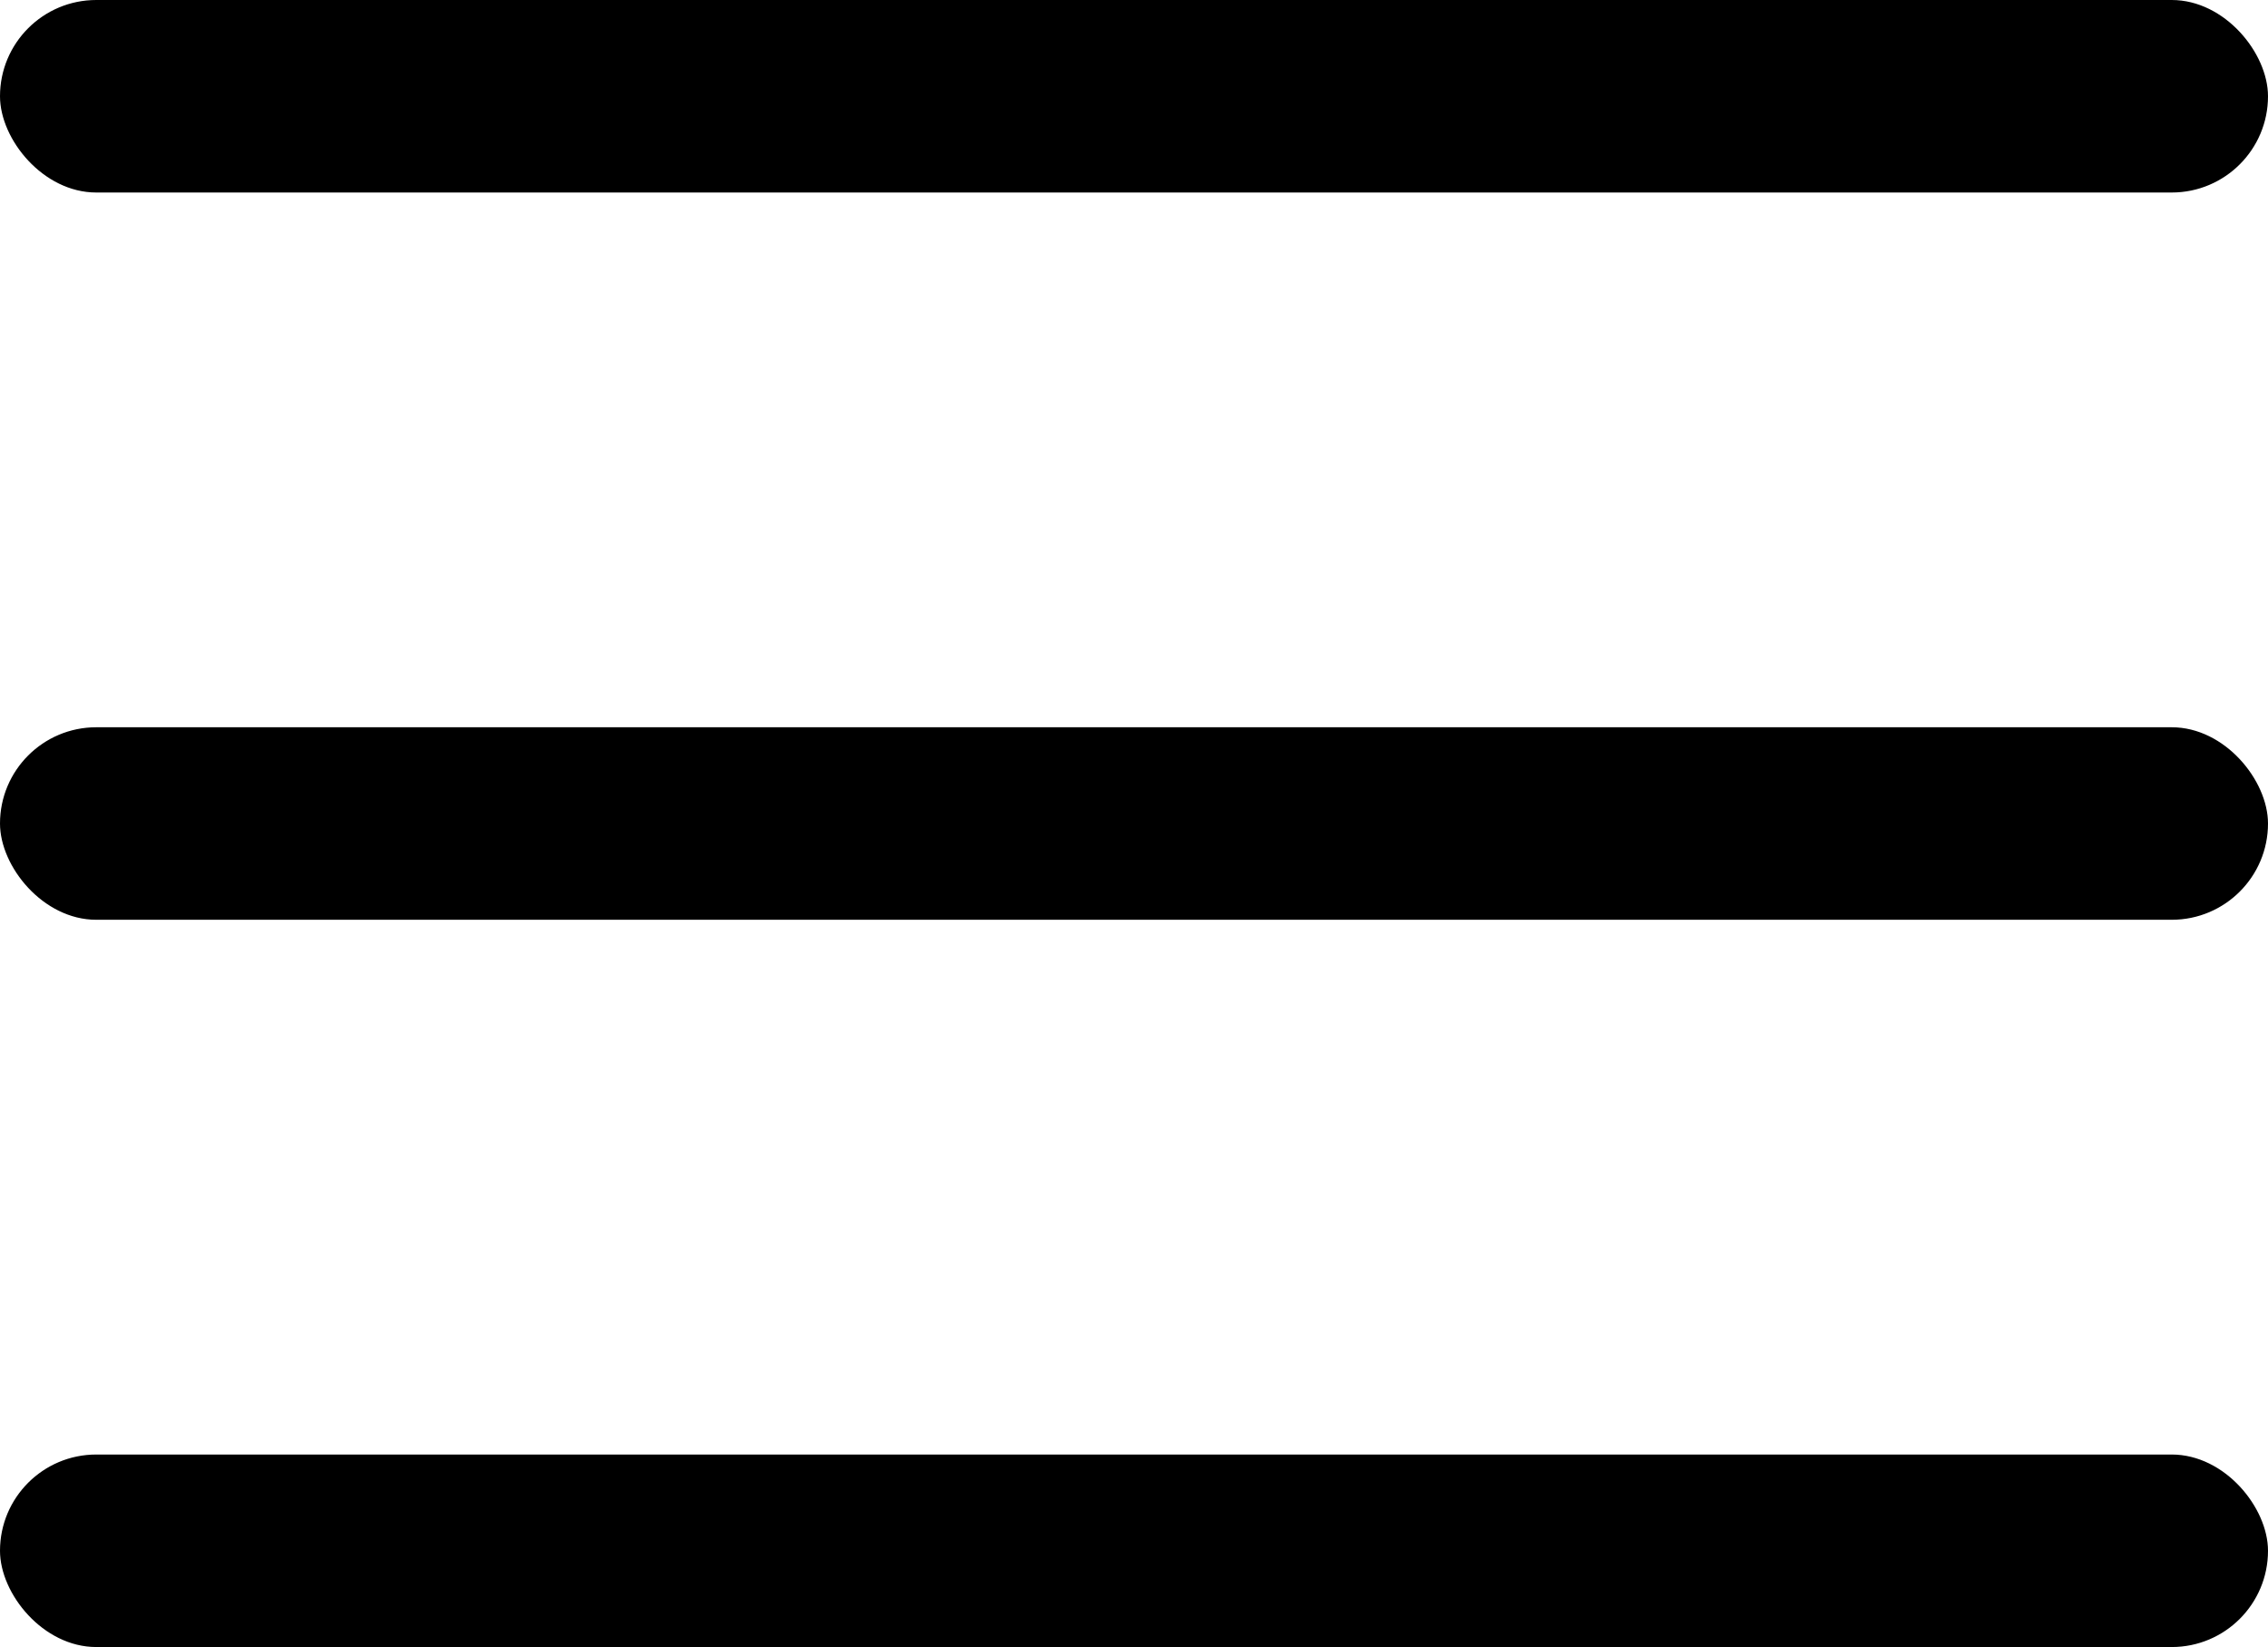
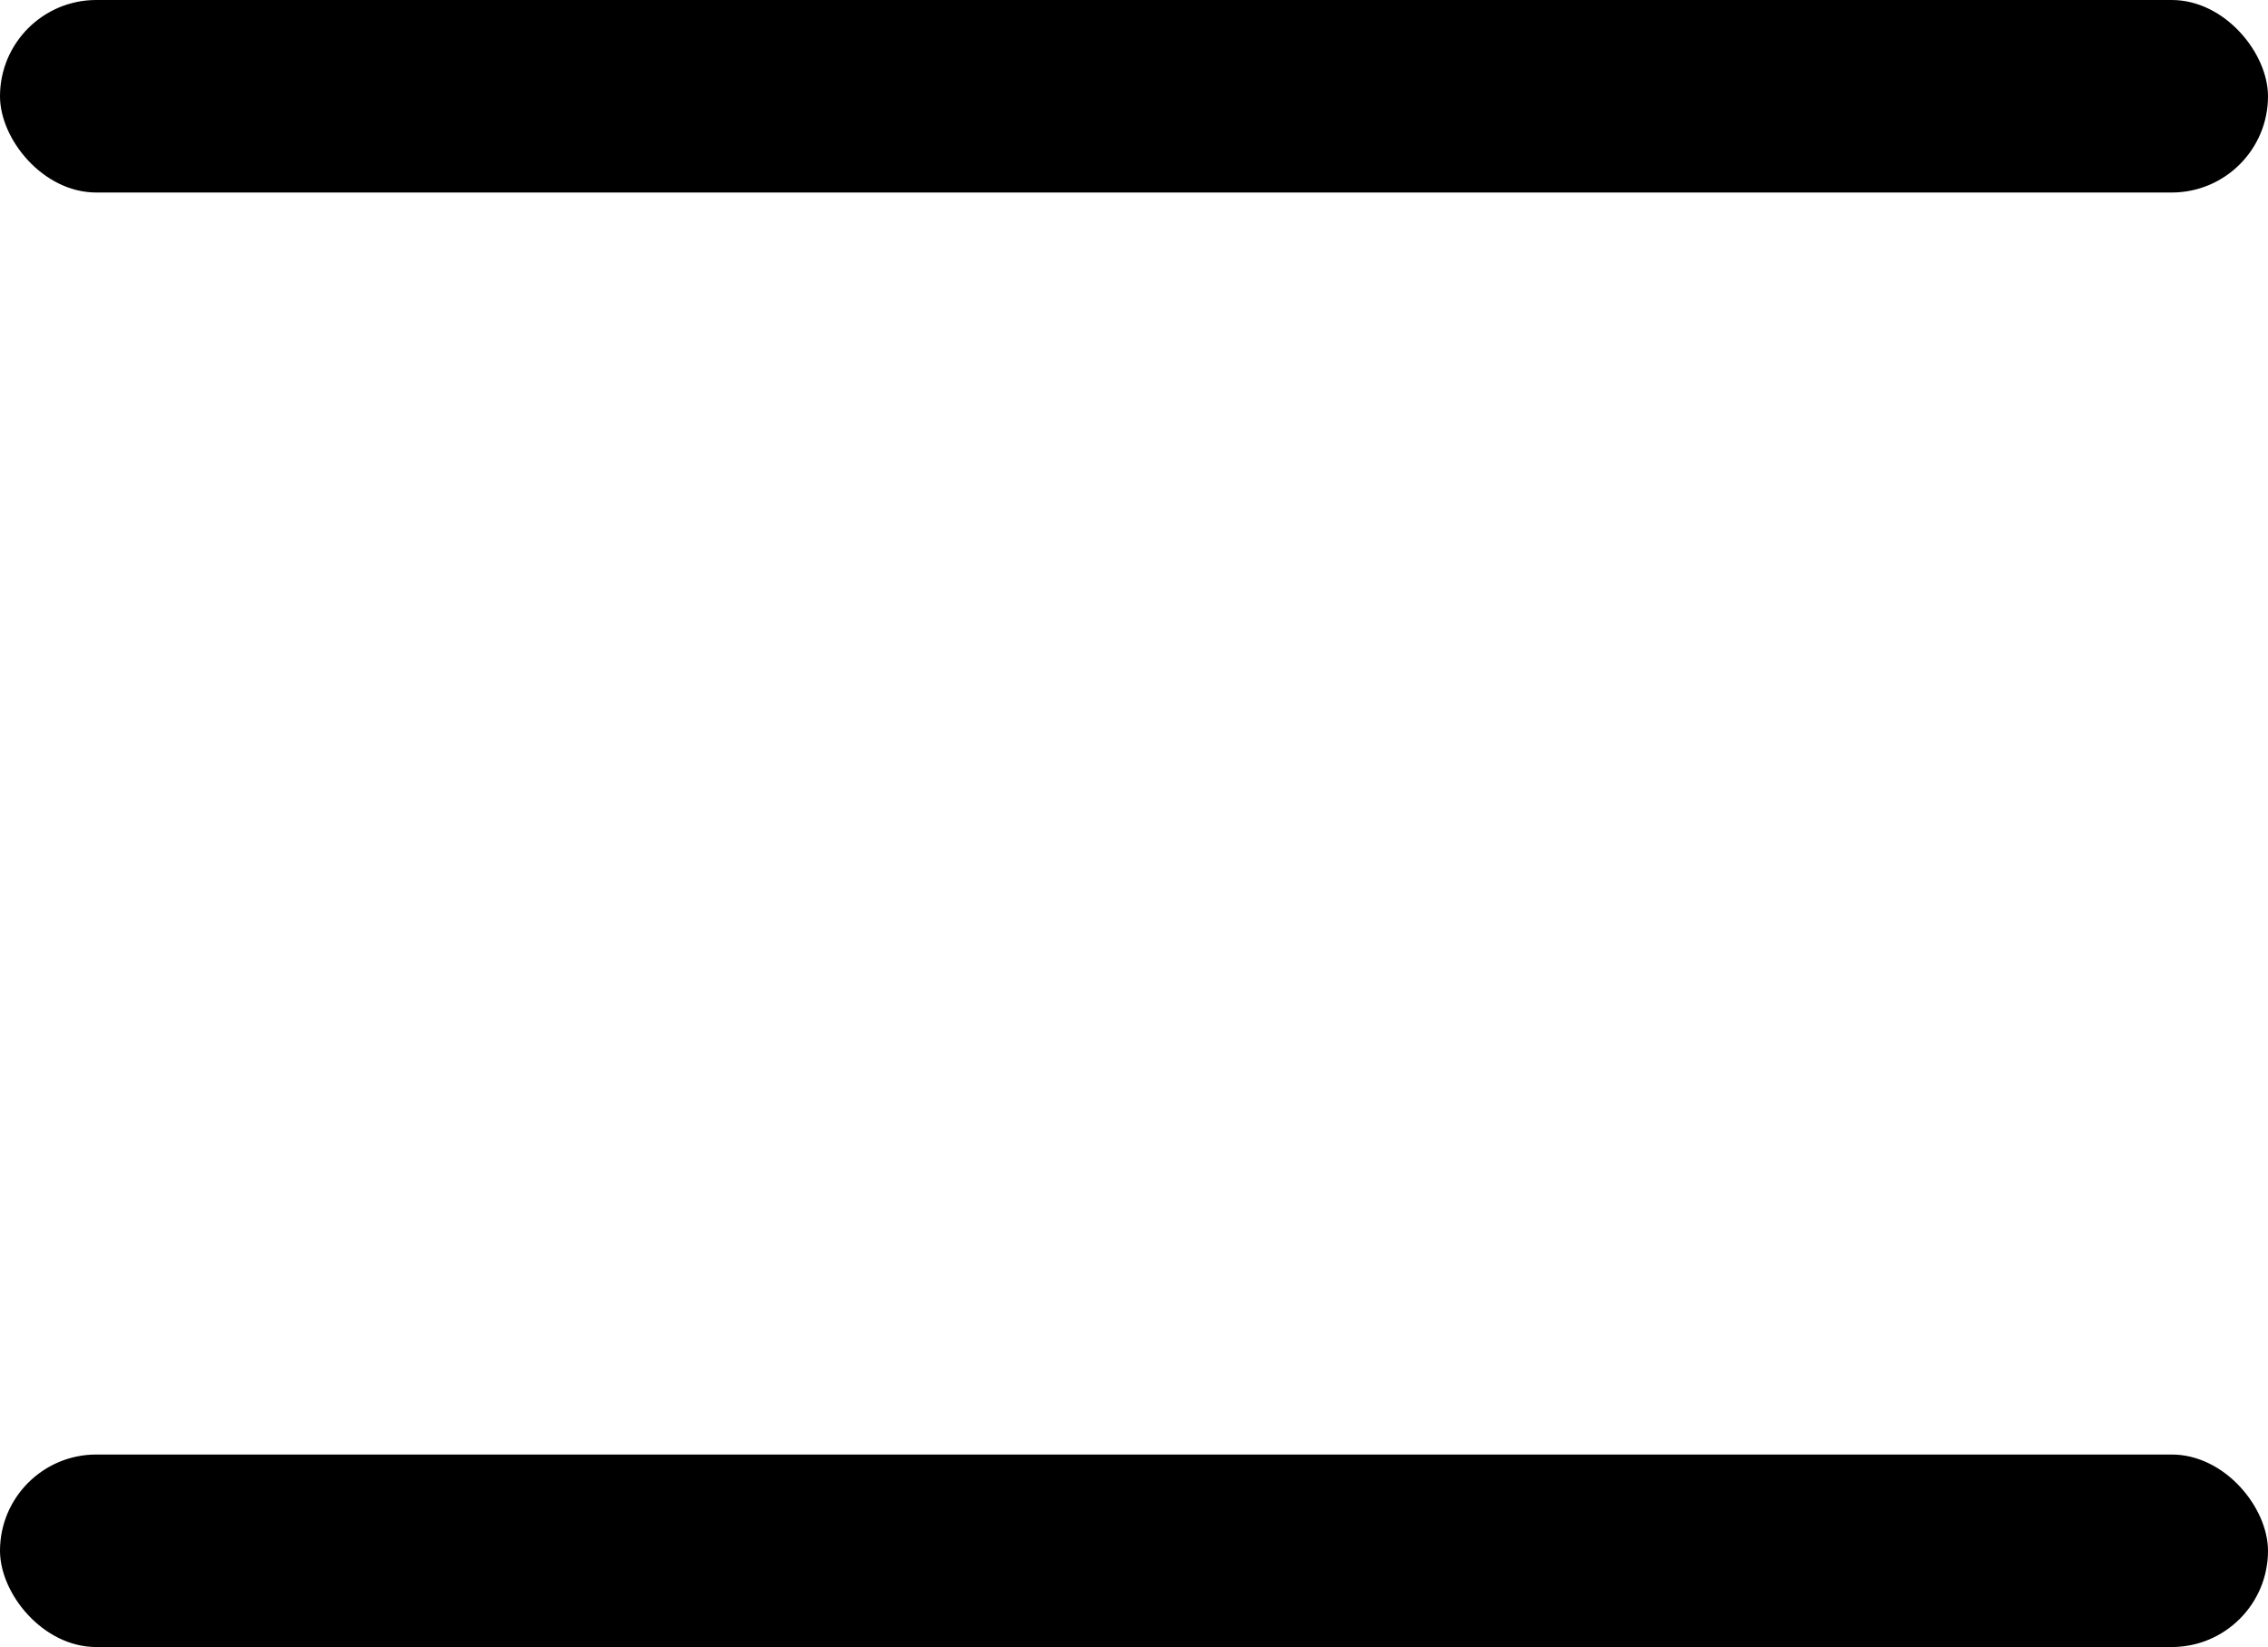
<svg xmlns="http://www.w3.org/2000/svg" width="106" height="77" viewBox="0 0 106 77" fill="none">
  <rect width="106" height="9" rx="4.5" fill="black" />
-   <rect y="34" width="106" height="9" rx="4.5" fill="black" />
  <rect y="68" width="106" height="9" rx="4.5" fill="black" />
</svg>